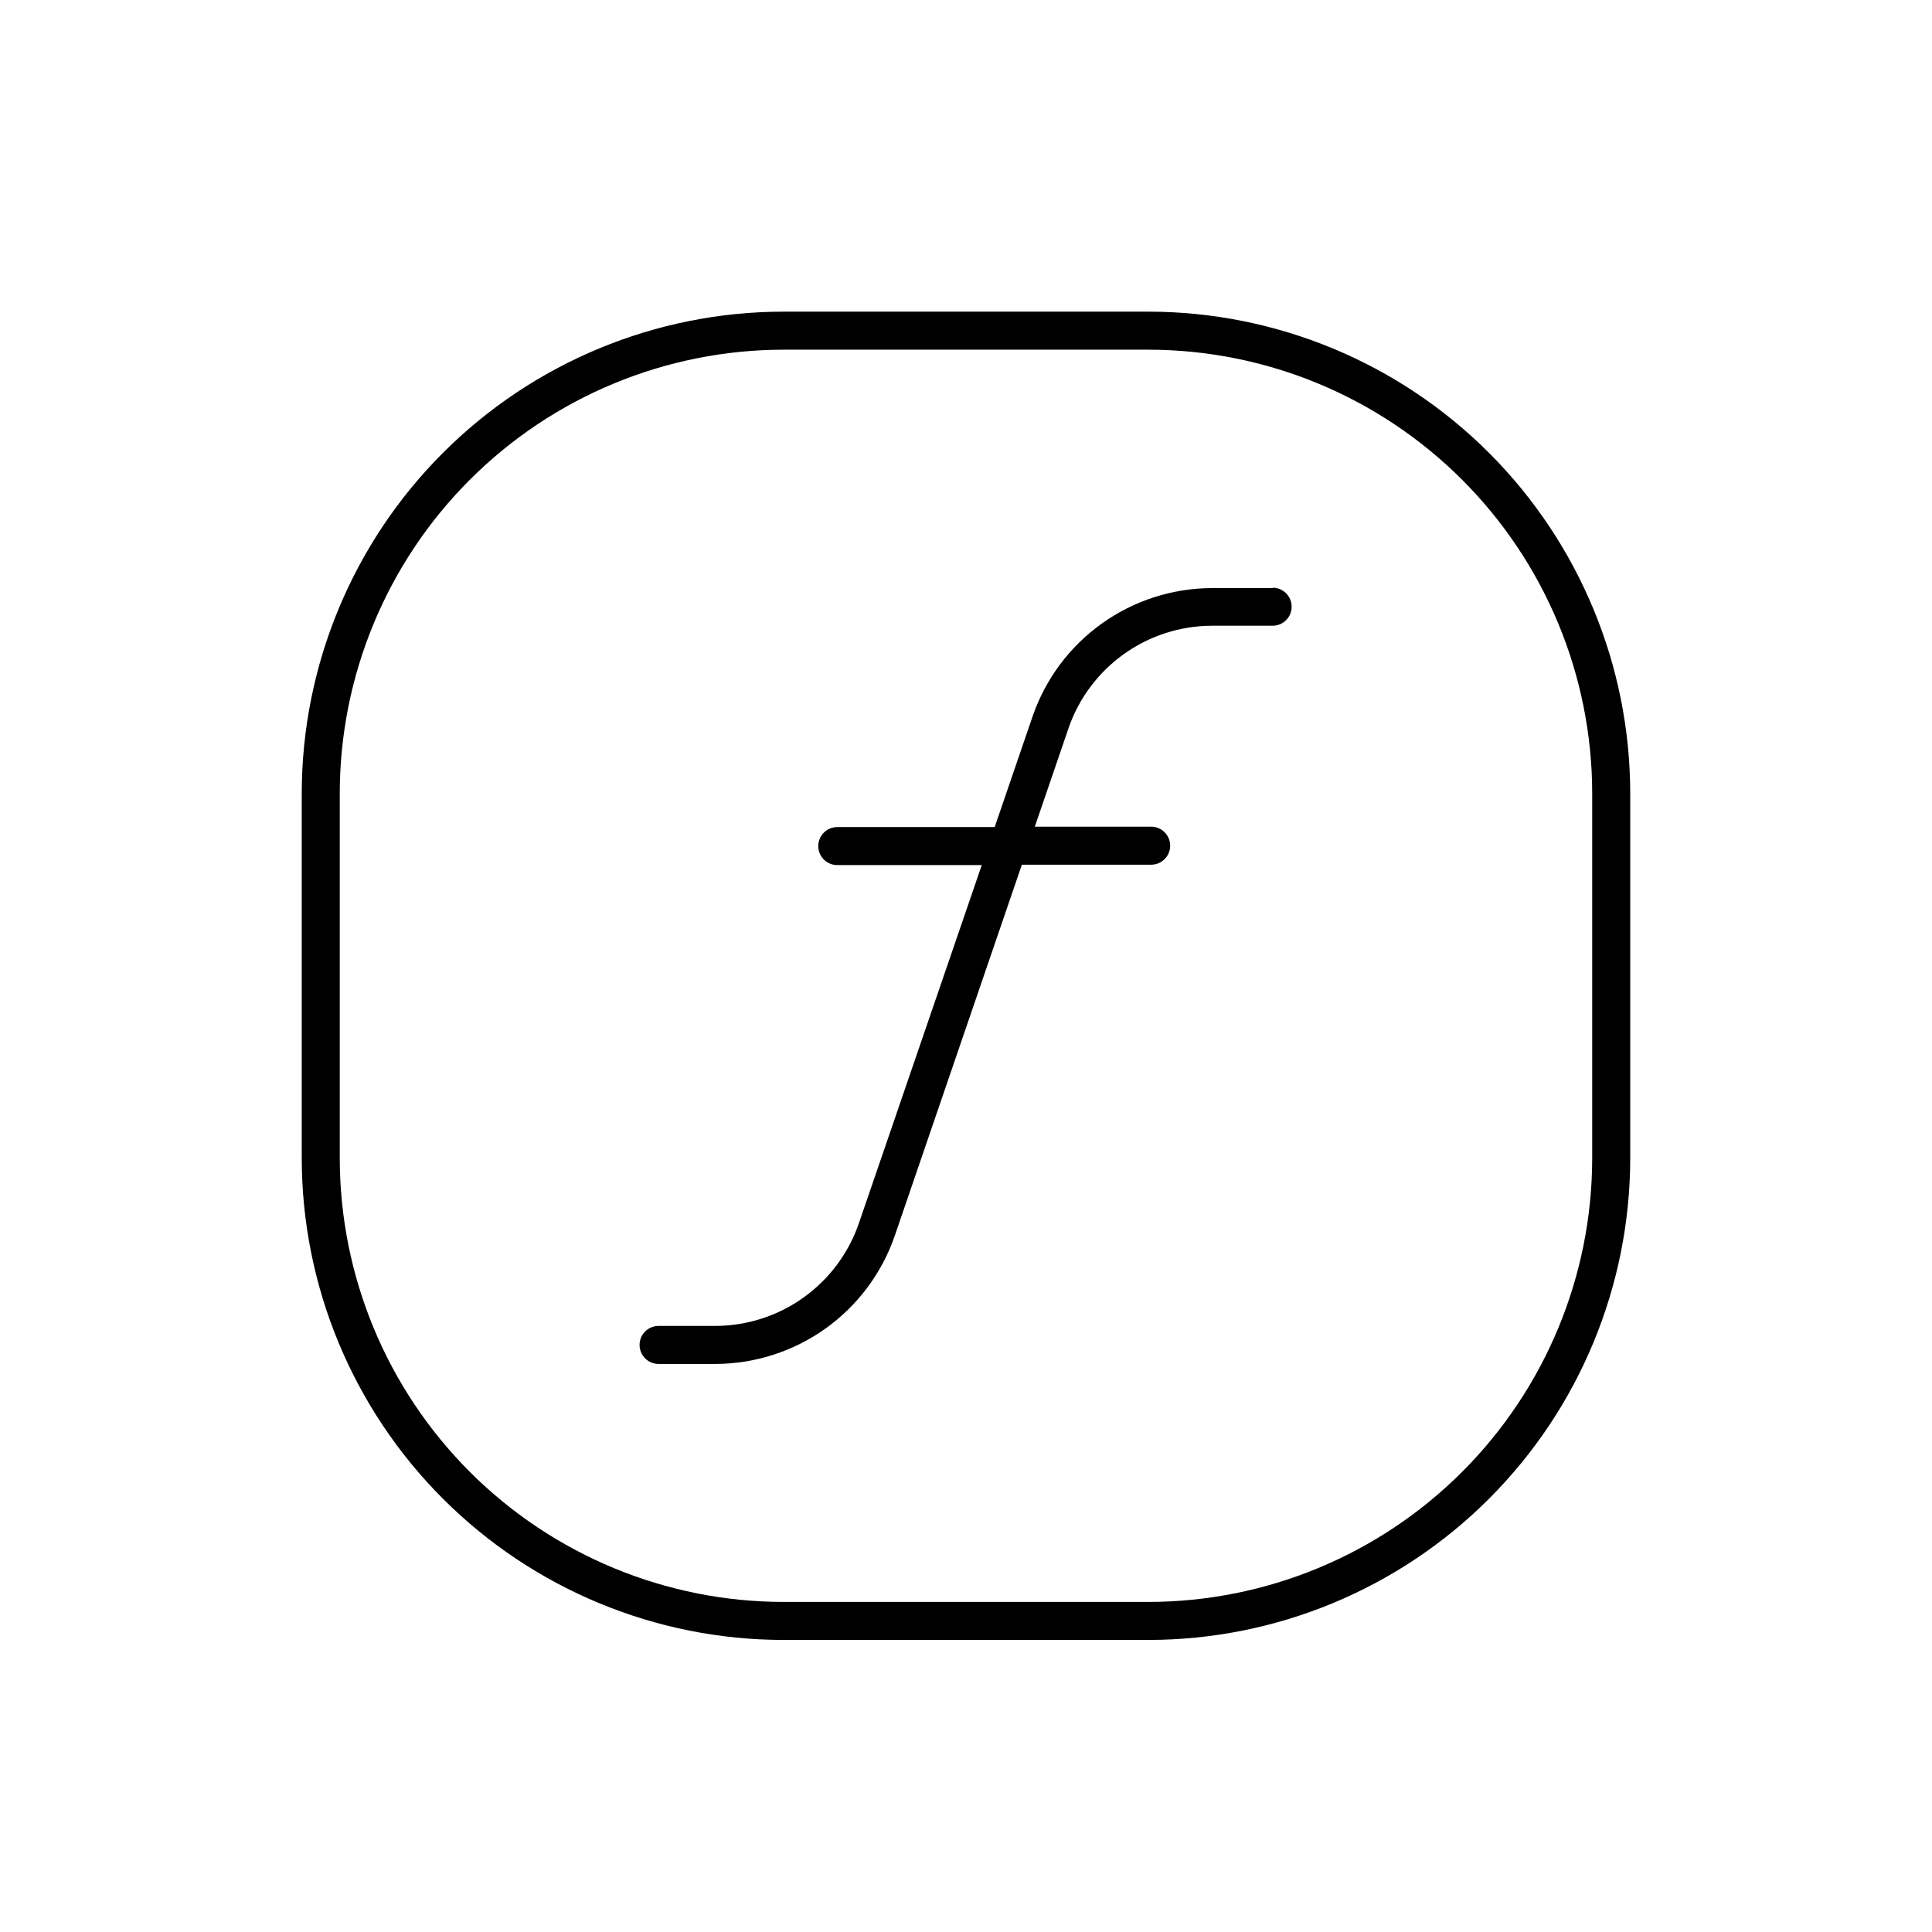
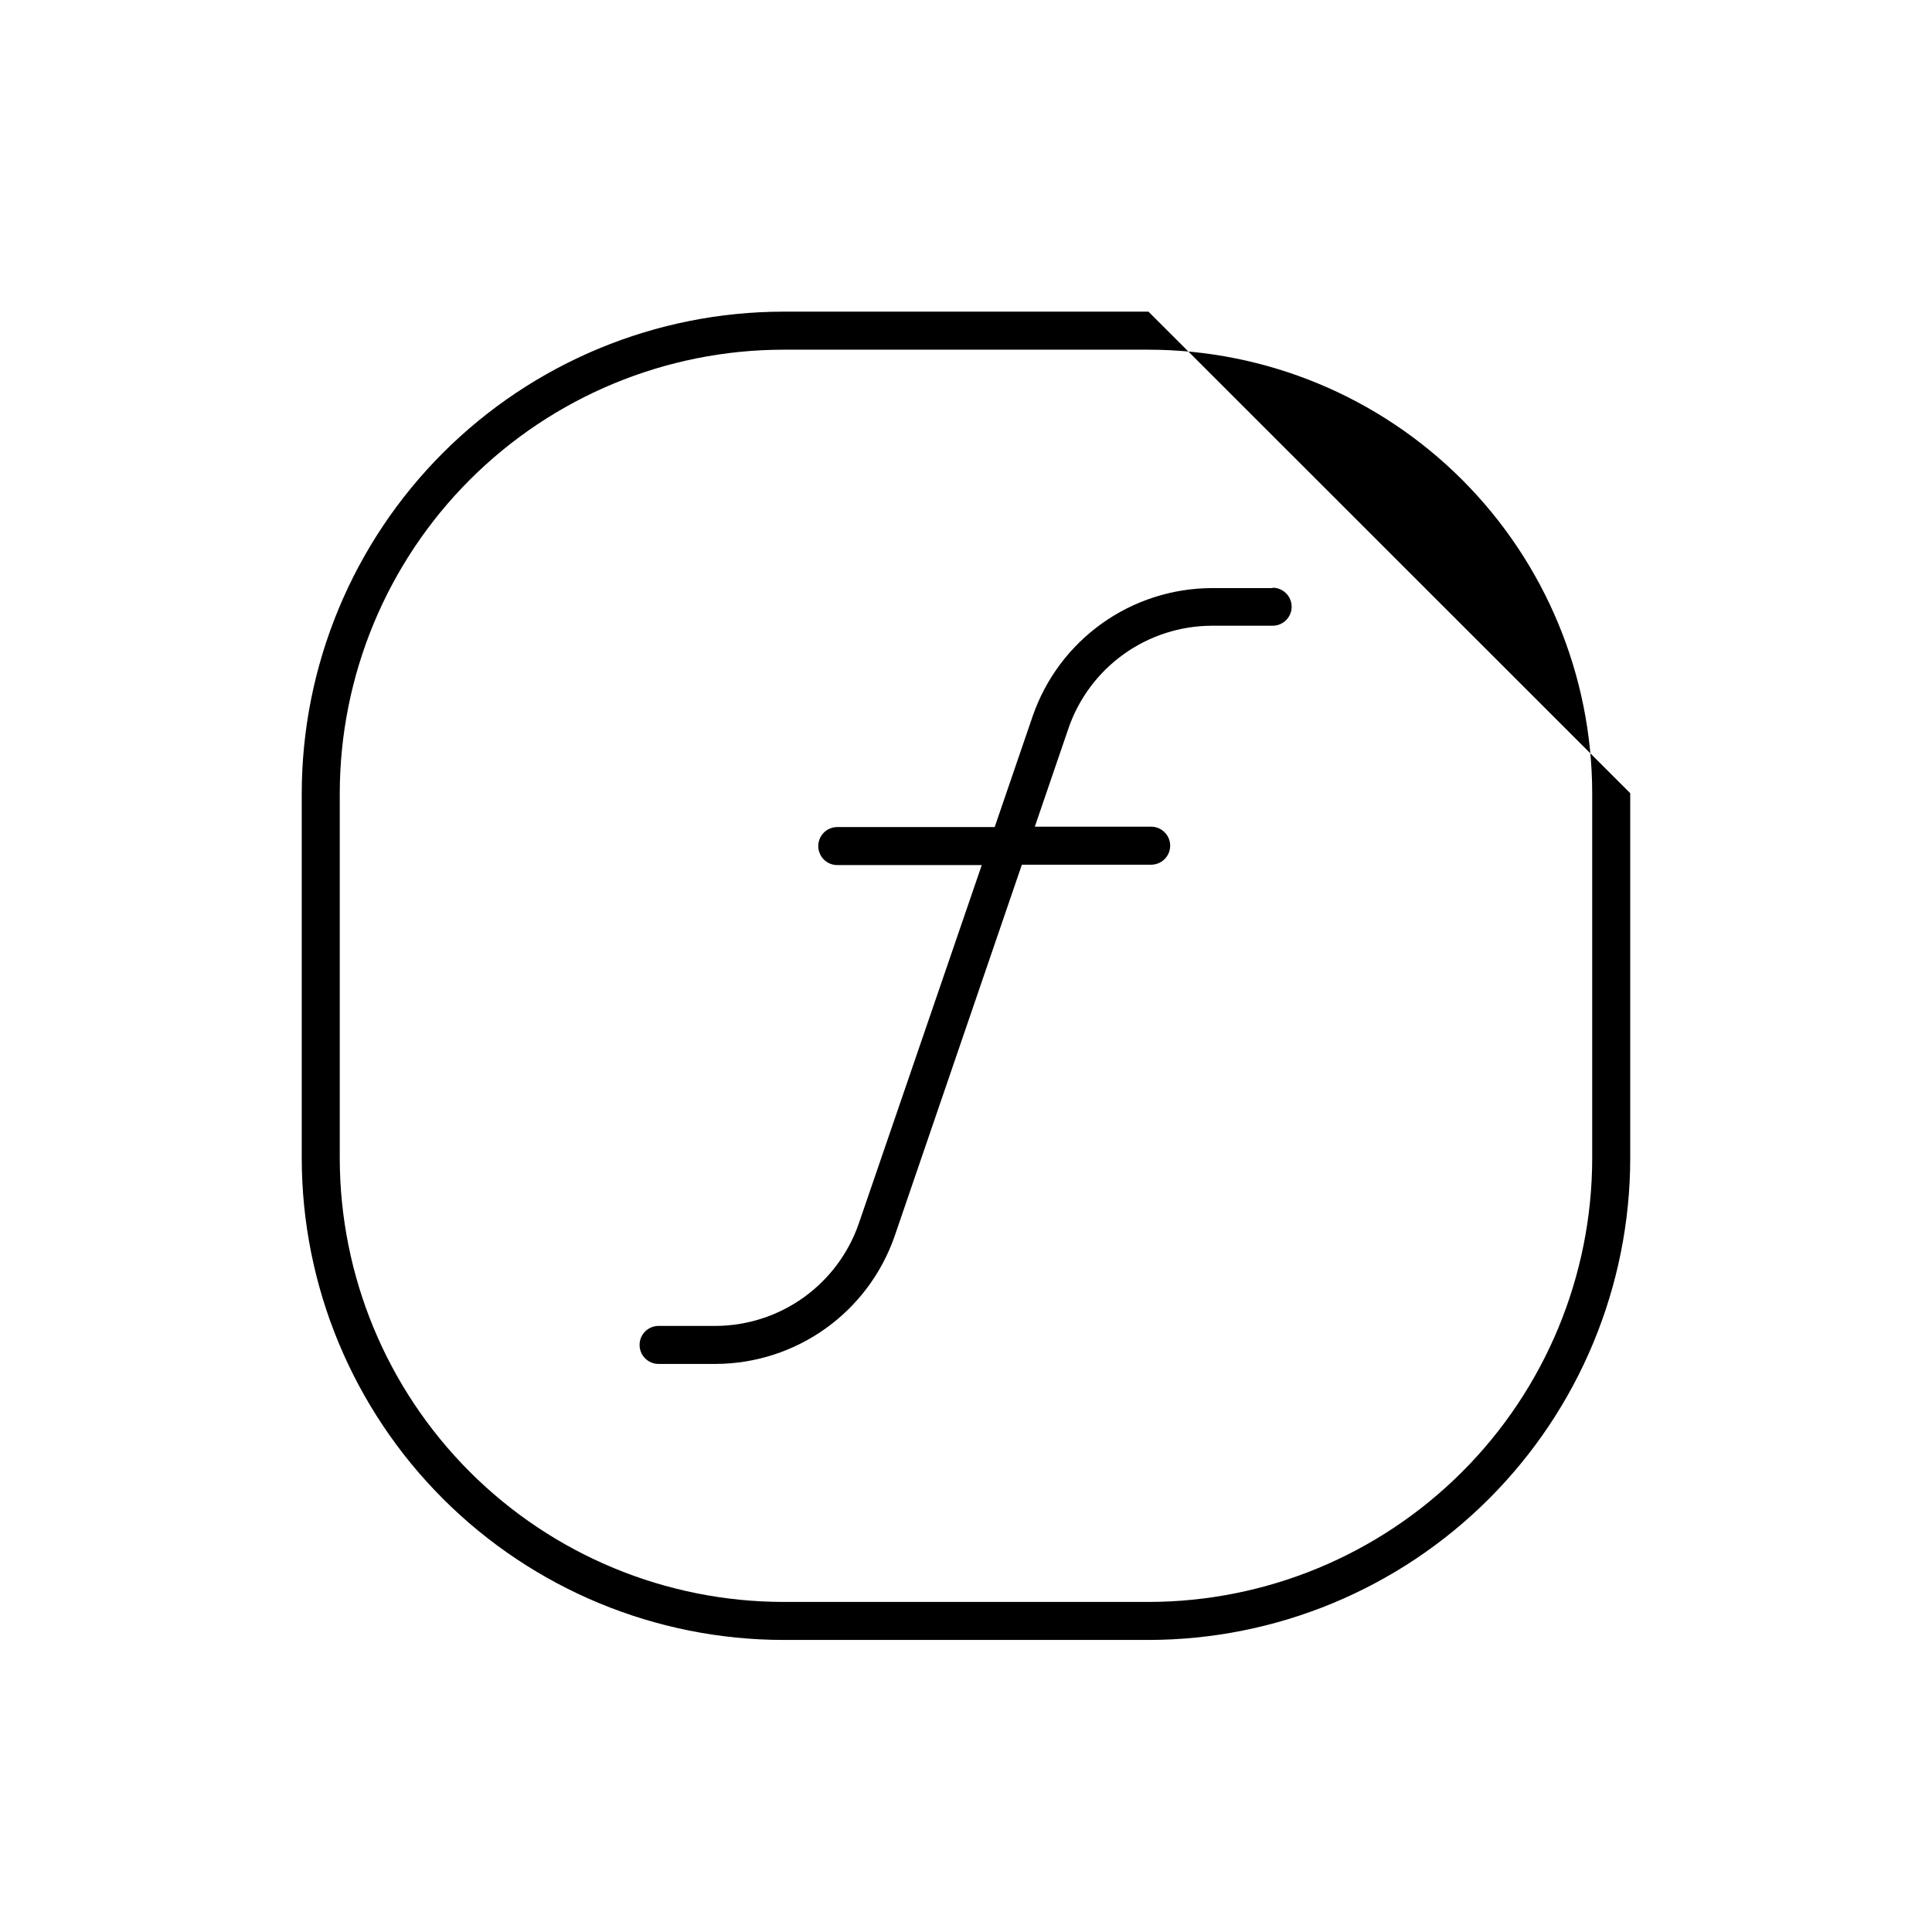
<svg xmlns="http://www.w3.org/2000/svg" fill="#000000" width="800px" height="800px" version="1.1" viewBox="144 144 512 512">
-   <path d="m448.36 226.59h-96.73c-33.844 0.027-66.293 13.48-90.227 37.406-23.934 23.926-37.398 56.367-37.438 90.211v96.781c0.039 33.84 13.504 66.285 37.438 90.211 23.934 23.926 56.383 37.379 90.227 37.402h96.73c33.844-0.023 66.293-13.477 90.227-37.402 23.934-23.926 37.398-56.371 37.441-90.211v-96.781c-0.043-33.844-13.508-66.285-37.441-90.211-23.934-23.926-56.383-37.379-90.227-37.406zm117.59 224.4c-0.039 31.168-12.441 61.051-34.488 83.086-22.043 22.035-51.93 34.426-83.102 34.453h-96.73c-31.168-0.027-61.055-12.418-83.102-34.453-22.043-22.035-34.449-51.918-34.488-83.086v-96.781c0.039-31.172 12.445-61.051 34.488-83.086 22.047-22.035 51.934-34.426 83.102-34.453h96.73c31.172 0.027 61.059 12.418 83.102 34.453 22.047 22.035 34.449 51.914 34.488 83.086zm-84.691-151.14h-16.172c-10.441 0.043-20.609 3.328-29.105 9.402-8.492 6.074-14.887 14.637-18.301 24.504l-10.078 29.422-41.715 0.004c-2.781 0-5.039 2.254-5.039 5.035 0 2.785 2.258 5.039 5.039 5.039h38.289l-32.598 95.02c-2.734 7.891-7.856 14.738-14.648 19.594-6.797 4.856-14.934 7.481-23.285 7.512h-15.117c-2.781 0-5.035 2.254-5.035 5.035 0 2.785 2.254 5.039 5.035 5.039h15.117c10.449-0.031 20.629-3.312 29.133-9.387 8.504-6.074 14.906-14.645 18.324-24.52l33.703-98.395h34.262c2.781 0 5.039-2.254 5.039-5.039 0-2.781-2.258-5.035-5.039-5.035h-30.832l8.969-26.199h-0.004c2.742-7.875 7.859-14.703 14.645-19.551 6.785-4.844 14.906-7.469 23.242-7.504h16.172c2.785 0 5.039-2.254 5.039-5.039 0-2.781-2.254-5.035-5.039-5.035z" />
+   <path d="m448.36 226.59h-96.73c-33.844 0.027-66.293 13.48-90.227 37.406-23.934 23.926-37.398 56.367-37.438 90.211v96.781c0.039 33.84 13.504 66.285 37.438 90.211 23.934 23.926 56.383 37.379 90.227 37.402h96.73c33.844-0.023 66.293-13.477 90.227-37.402 23.934-23.926 37.398-56.371 37.441-90.211v-96.781zm117.59 224.4c-0.039 31.168-12.441 61.051-34.488 83.086-22.043 22.035-51.93 34.426-83.102 34.453h-96.73c-31.168-0.027-61.055-12.418-83.102-34.453-22.043-22.035-34.449-51.918-34.488-83.086v-96.781c0.039-31.172 12.445-61.051 34.488-83.086 22.047-22.035 51.934-34.426 83.102-34.453h96.73c31.172 0.027 61.059 12.418 83.102 34.453 22.047 22.035 34.449 51.914 34.488 83.086zm-84.691-151.14h-16.172c-10.441 0.043-20.609 3.328-29.105 9.402-8.492 6.074-14.887 14.637-18.301 24.504l-10.078 29.422-41.715 0.004c-2.781 0-5.039 2.254-5.039 5.035 0 2.785 2.258 5.039 5.039 5.039h38.289l-32.598 95.02c-2.734 7.891-7.856 14.738-14.648 19.594-6.797 4.856-14.934 7.481-23.285 7.512h-15.117c-2.781 0-5.035 2.254-5.035 5.035 0 2.785 2.254 5.039 5.035 5.039h15.117c10.449-0.031 20.629-3.312 29.133-9.387 8.504-6.074 14.906-14.645 18.324-24.52l33.703-98.395h34.262c2.781 0 5.039-2.254 5.039-5.039 0-2.781-2.258-5.035-5.039-5.035h-30.832l8.969-26.199h-0.004c2.742-7.875 7.859-14.703 14.645-19.551 6.785-4.844 14.906-7.469 23.242-7.504h16.172c2.785 0 5.039-2.254 5.039-5.039 0-2.781-2.254-5.035-5.039-5.035z" />
</svg>